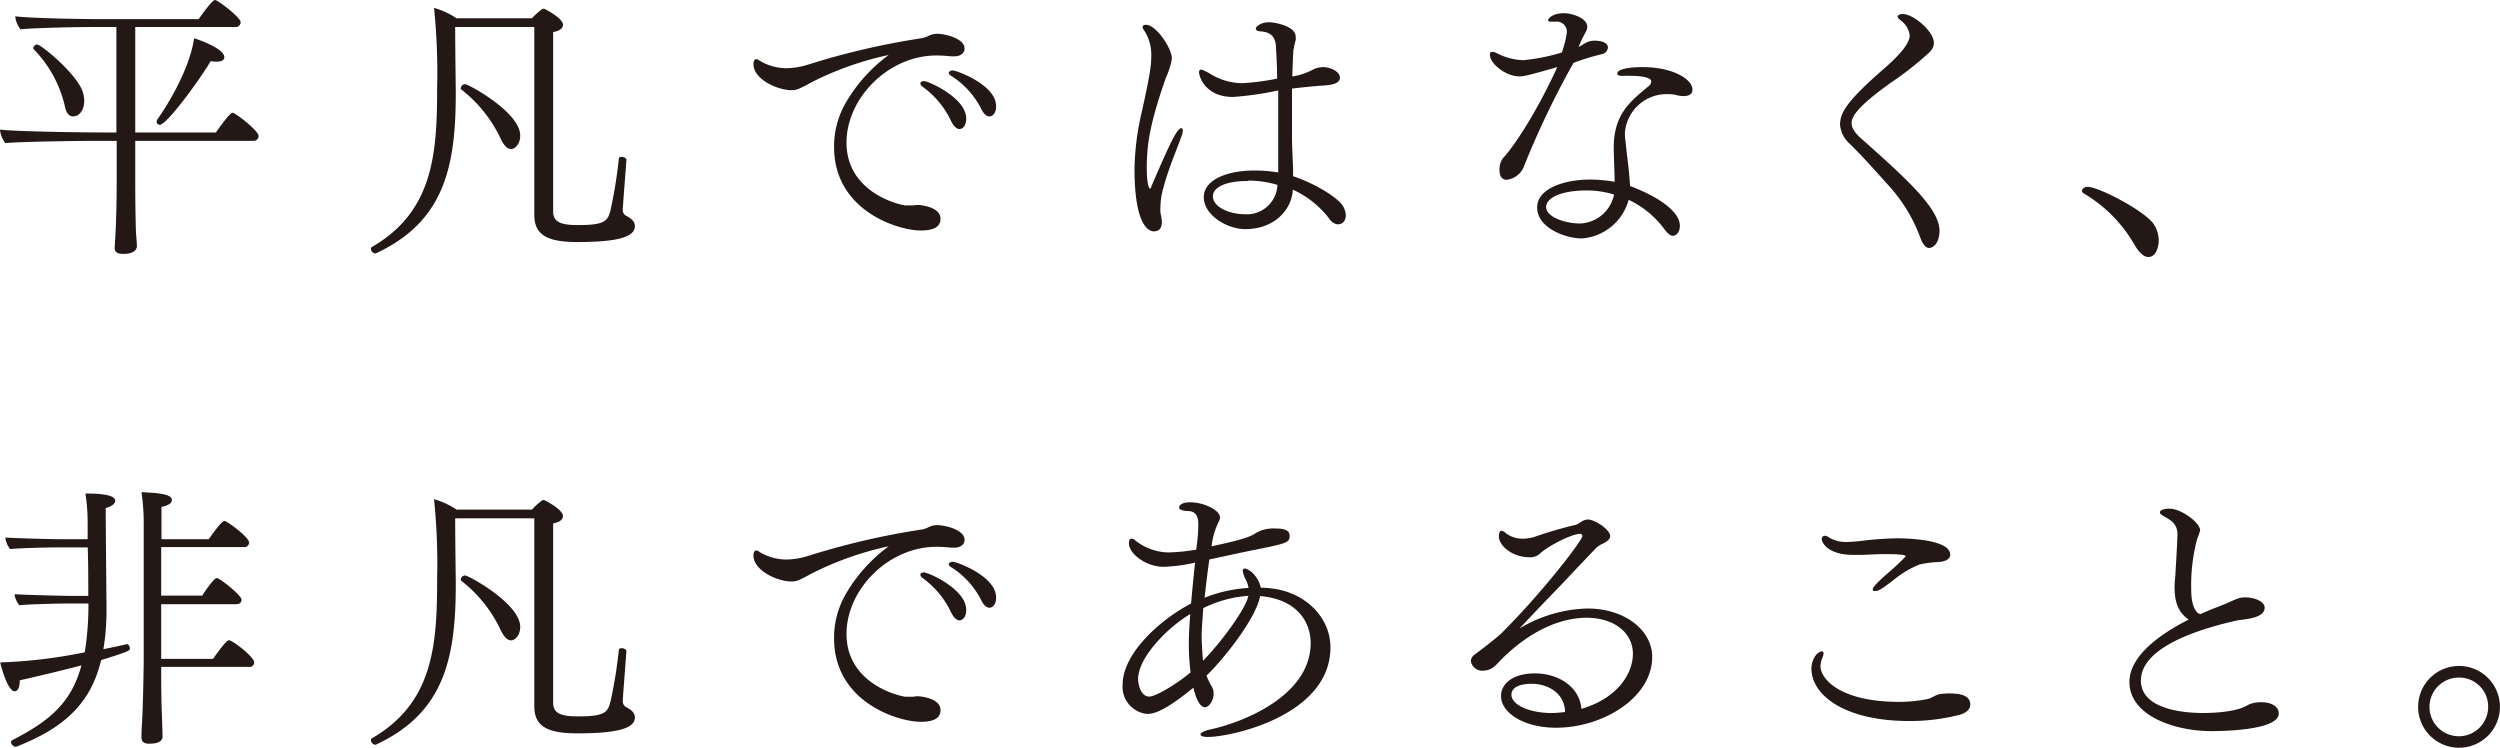
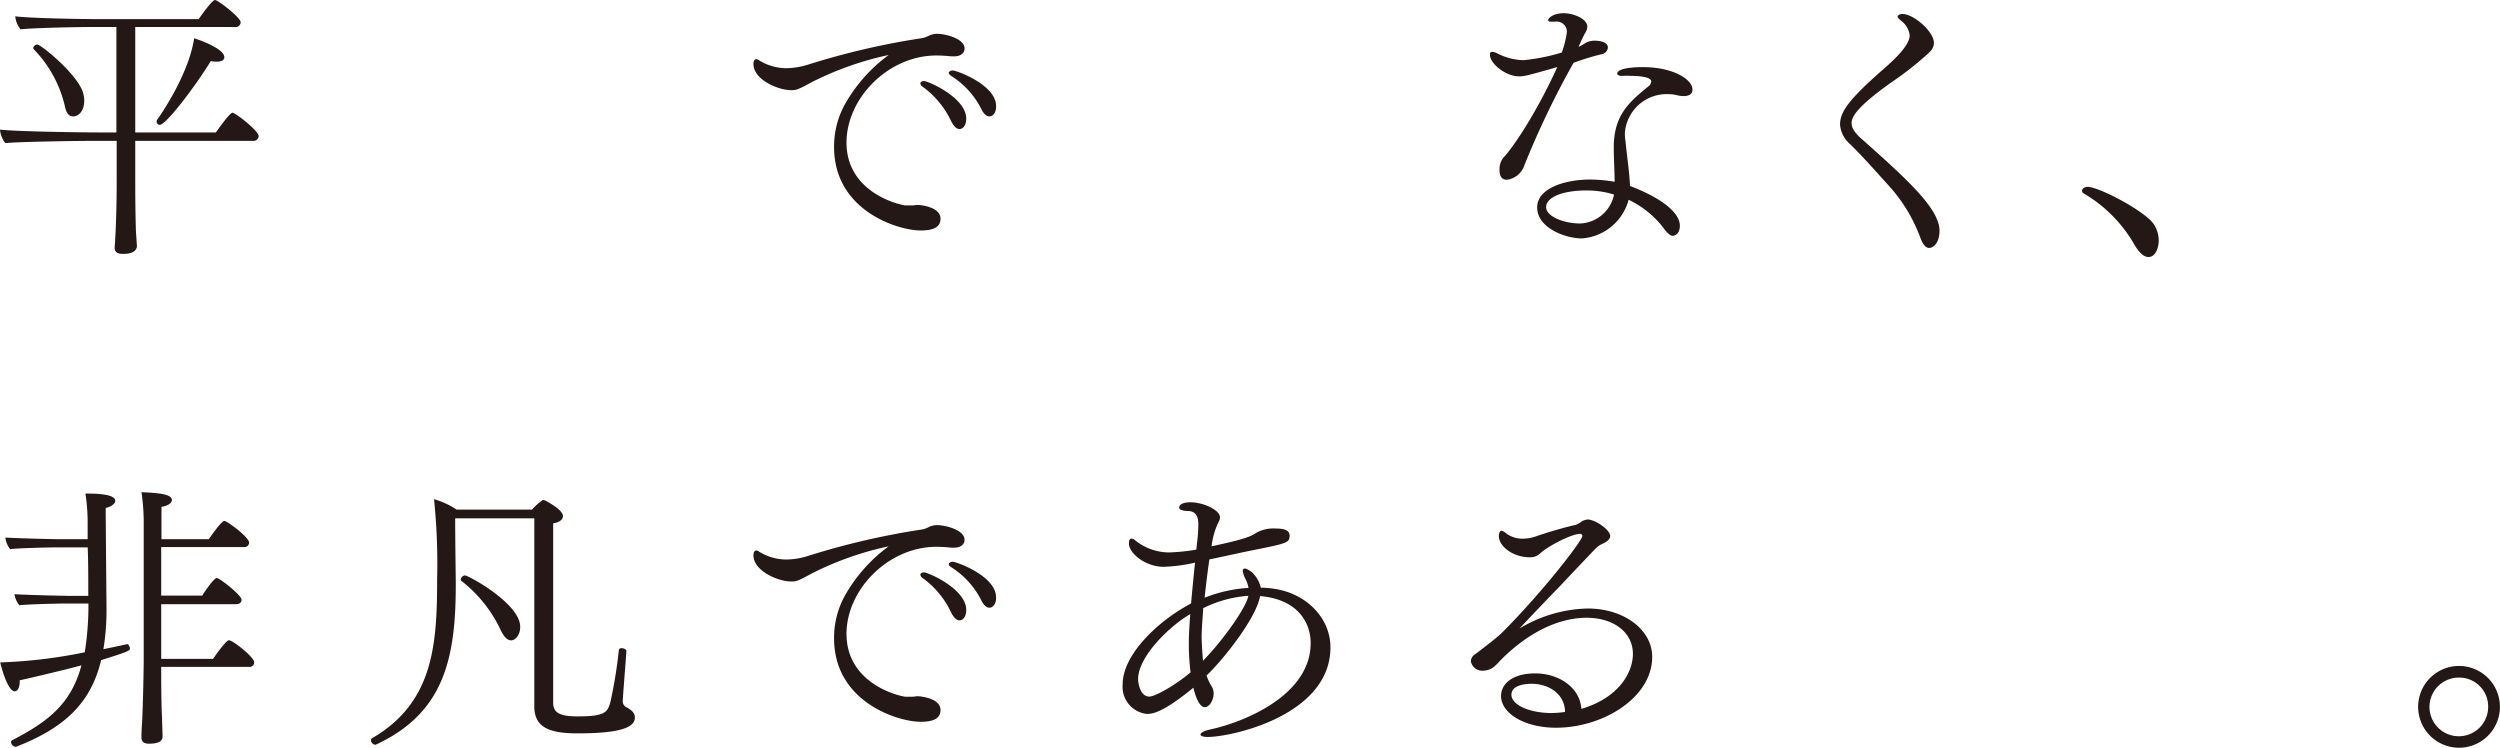
<svg xmlns="http://www.w3.org/2000/svg" viewBox="0 0 346.01 103.49">
  <defs>
    <style>.cls-1{fill:#231815;}</style>
  </defs>
  <g id="レイヤー_2" data-name="レイヤー 2">
    <g id="レイヤー_2-2" data-name="レイヤー 2">
      <path class="cls-1" d="M35.8,18.84a.71.71,0,0,1-.78.66H18.72v5.42c0,1.17,0,3.63.08,6.63,0,.51.15,2.26.15,2.5v0c0,.27-.15,1.09-1.87,1.09-.66,0-1.21-.12-1.21-.86V34.2s.28-3.27.28-9.28V19.5h-3.9c-1.68,0-9.87.12-11.51.31A3.53,3.53,0,0,1,0,17.94c2.3.27,11.31.39,13.69.39h2.42V3.74H12.44c-1.68,0-7.95.12-9.59.32a3.36,3.36,0,0,1-.74-1.8c2.3.28,9.43.39,11.81.39H27.5C27.89,2.07,29.37,0,29.76,0s3.55,2.42,3.55,3.08a.69.69,0,0,1-.78.66H18.72V18.33H29.88c.19-.27,1.91-2.73,2.3-2.73S35.8,18.1,35.8,18.84ZM11.66,13.92c0,1.25-.62,2.19-1.56,2.19-.51,0-.93-.39-1.13-1.45A16.63,16.63,0,0,0,4.68,6.83a.31.31,0,0,1-.08-.2.6.6,0,0,1,.55-.47c.54,0,5.89,4.37,6.39,6.87A3.64,3.64,0,0,1,11.66,13.92Zm19.39-6c0,.39-.39.62-1.1.62a5.9,5.9,0,0,1-.78-.08c-2,3.28-6.16,8.82-7.06,8.82a.44.44,0,0,1-.43-.43.59.59,0,0,1,.12-.35C23,14.82,26.21,9.75,26.87,5.3,27.18,5.38,31.05,6.67,31.05,7.92Z" />
-       <path class="cls-1" d="M87.87,31.32c0,1.52-2.58,2.18-7.92,2.18-3.94,0-6-.82-6-3.74v-.12c0-1.75,0-25.9,0-25.9H63c0,2.89.08,8.27.08,8.9V13c0,10.37-1.75,17.74-11.07,22.07,0,0-.08,0-.12,0a.67.67,0,0,1-.55-.62.3.3,0,0,1,.16-.28c8.46-4.91,9-12.87,9-22a87,87,0,0,0-.43-11.08,11,11,0,0,1,3.12,1.44H73.63A8.48,8.48,0,0,1,75,1.29a.28.28,0,0,1,.15-.08c.08,0,.12,0,.16,0,.43.19,2.61,1.36,2.61,2.22,0,.51-.58.9-1.36,1,0,1.25,0,5.19,0,9.64,0,6,0,13,0,15.21,0,1.6,1.36,1.87,3.47,1.87,3.82,0,4.09-.62,4.48-2.11a64.8,64.8,0,0,0,1.14-7.06c0-.19.19-.27.42-.27s.63.16.63.39v0c-.08,1.25-.47,6-.51,6.94v.08a.93.93,0,0,0,.63.82C87.32,30.27,87.87,30.58,87.87,31.32ZM72,18.76c0,1.21-.75,1.87-1.25,1.87s-.94-.43-1.37-1.25a18.71,18.71,0,0,0-5.54-7c-.07,0-.07-.11-.07-.19a.66.66,0,0,1,.58-.55C64.78,11.62,72,15.52,72,18.76Z" />
      <path class="cls-1" d="M133.5,6.71c0,.58-.47,1.09-1.44,1.09-.12,0-.28,0-.39,0a20.24,20.24,0,0,0-2.07-.12c-6.63,0-12.44,5.89-12.44,12.06s5.85,8.3,8.11,8.69h1c.28,0,.47-.07.74-.07s3.16.23,3.16,1.91c0,.82-.46,1.63-2.73,1.63-3.19,0-12-2.76-12-11.54a12,12,0,0,1,1.48-5.89A21.62,21.62,0,0,1,123,7.61a43.7,43.7,0,0,0-10.61,3.74c-2.07,1.13-2.22,1.13-2.89,1.13-1.79,0-5.22-1.44-5.22-3.63,0-.39.15-.66.39-.66a.64.64,0,0,1,.39.16,7.22,7.22,0,0,0,3.82,1.09,10.5,10.5,0,0,0,3-.51,104.39,104.39,0,0,1,15.8-3.66,3.19,3.19,0,0,0,.78-.28,2.79,2.79,0,0,1,1.13-.31h.12C130.85,4.68,133.5,5.34,133.5,6.71Zm-.7,11.15c-.39,0-.82-.35-1.25-1.28A12.33,12.33,0,0,0,127.69,12a.64.64,0,0,1-.31-.46c0-.16.19-.32.5-.32.59,0,5.85,2.3,5.85,5.19C133.73,17.47,133.19,17.86,132.8,17.86Zm4.13-1.75c-.35,0-.78-.31-1.13-1.06a11.67,11.67,0,0,0-4.17-4.56c-.24-.15-.32-.31-.32-.43s.24-.31.55-.31c.55,0,6,2,6,4.91C137.91,15.37,137.55,16.11,136.93,16.11Z" />
-       <path class="cls-1" d="M161,26.05a10,10,0,0,0-.39,2.54,6.26,6.26,0,0,0,0,.86,8.46,8.46,0,0,1,.2,1.21c0,.31,0,1.36-1.1,1.36s-2.69-1.64-2.69-8.66a36.88,36.88,0,0,1,1-7.84c1.17-5.26,1.32-6.51,1.32-7.8a6.09,6.09,0,0,0-1.09-3.66.61.61,0,0,1-.11-.32c0-.23.23-.31.46-.31,1.41,0,3.59,3.24,3.59,4.68a9.64,9.64,0,0,1-.82,2.62c-2.18,6.27-2.65,9.08-2.65,12.59,0,1.91.27,2.77.43,2.77s.16-.12.23-.35c3.08-7.21,3.67-8,4.14-8,.11,0,.19.12.19.32a2.24,2.24,0,0,1-.15.7C162.86,20.75,161.73,23.28,161,26.05Zm24.14,5A1.62,1.62,0,0,1,184,30.3a13.23,13.23,0,0,0-5.07-4.05c-.11,2.61-2.38,5.46-6.59,5.46-2.53,0-5.73-1.95-5.73-4.41s3.31-3.7,6.94-3.7a20.12,20.12,0,0,1,3.36.27V21.41c0-1.71,0-3.78,0-6.16,0-.86,0-1.79,0-2.73a44.68,44.68,0,0,1-6.24.9c-4,0-4.72-3-4.72-3.4,0-.23.08-.39.31-.39,0,0,.23,0,1.25.59A8.45,8.45,0,0,0,172,11.51a33.73,33.73,0,0,0,4.76-.63c0-1.44-.08-2.92-.16-4.37-.07-1.95-1.36-2.1-2.22-2.18-.35,0-.58-.2-.58-.39s.62-.86,1.83-.86c.86,0,3.7.55,3.7,2a2.48,2.48,0,0,1,0,.47,11.51,11.51,0,0,0-.32,1.44c-.07,1.13-.11,2.34-.15,3.59a8.74,8.74,0,0,0,2.77-.9,3.15,3.15,0,0,1,1.52-.39c.93,0,2.3.59,2.3,1.45s-1.13,1.05-2.77,1.13c0,0-1.87.15-3.86.39,0,1.17,0,2.34,0,3.47s0,2.18,0,3.16c0,1.71.12,3.16.15,4.76v.74c3.12,1.05,5.85,2.81,6.71,3.86a2.69,2.69,0,0,1,.59,1.6C186.19,31,185.37,31.05,185.13,31.05Zm-12.4-6c-3.39,0-4.87,1-4.87,2.11,0,1.52,2.34,2.49,4.4,2.49a4.23,4.23,0,0,0,4.53-4.06A13.65,13.65,0,0,0,172.73,25Z" />
      <path class="cls-1" d="M222.54,6.55a1,1,0,0,1-.82.94,33.17,33.17,0,0,0-3.94,1.21A121.86,121.86,0,0,0,211,22.82a2.94,2.94,0,0,1-2.46,2.06c-.66,0-1-.47-1-1.36a2.53,2.53,0,0,1,.55-1.72c.7-.66,4-5,7.45-12.52-4.33,1.25-4.69,1.29-5.27,1.29-1.87,0-4.06-1.76-4.06-3,0-.32.12-.39.32-.39a1.38,1.38,0,0,1,.58.15,8.42,8.42,0,0,0,3.74,1,27.15,27.15,0,0,0,5.31-1.06,13.67,13.67,0,0,0,.7-2.8A1.41,1.41,0,0,0,215.24,3c-.15,0-.27,0-.43,0h-.19c-.24,0-.35-.07-.35-.23s.54-.94,2.18-.94c1.21,0,3.24.71,3.24,1.88a1.73,1.73,0,0,1-.27.81,15.89,15.89,0,0,0-.94,2,3.77,3.77,0,0,1,.47-.27c.19-.12.43-.27.66-.39a2.62,2.62,0,0,1,1-.23C222.5,5.62,222.54,6.44,222.54,6.55ZM233,13.3a4.29,4.29,0,0,1-1.06-.16,4.77,4.77,0,0,0-1.05-.11,5.8,5.8,0,0,0-6,5.38c0,.31,0,.66.08,1.05.2,2.19.55,4.29.63,6.28,4.21,1.6,6.9,3.63,6.9,5.5,0,1.05-.63,1.4-1,1.4s-.89-.58-1.09-.85a13.13,13.13,0,0,0-5-4.14A7.25,7.25,0,0,1,218.91,33c-2.15,0-6.16-1.4-6.16-4.29,0-2.65,3.82-3.86,7.33-3.86a20.07,20.07,0,0,1,3.39.31c0-1.32-.12-3.27-.12-4.75,0-4.49,2.15-6.28,4.76-8.43a.93.93,0,0,0,.43-.7c0-.78-2.49-.78-2.85-.78a7.55,7.55,0,0,0-1,0h-.27c-.39,0-.59-.16-.59-.31,0-.47,1-.9,3.55-.9,4.21,0,6.86,1.72,6.86,3.08C234.27,13.07,233.69,13.3,233,13.3ZM219.61,26.36c-3.51,0-5.62,1-5.62,2.31s2.5,2.26,4.68,2.26h.08a5,5,0,0,0,4.64-4A12.54,12.54,0,0,0,219.61,26.36Z" />
      <path class="cls-1" d="M267,34.32c-.39,0-.82-.35-1.21-1.4a22,22,0,0,0-4.41-7.26c-1.87-2.06-3.47-3.9-5.34-5.73a4,4,0,0,1-1.37-2.65c0-1.64.86-3.2,5.89-7.61,1.76-1.52,3.75-3.43,3.75-4.79a3,3,0,0,0-1.17-2c-.2-.16-.51-.39-.51-.63,0,0,.12-.31.7-.31,1.52,0,4.33,2.42,4.33,4,0,.82-.62,1.32-1.21,1.83a43.79,43.79,0,0,1-4.68,3.63c-5.07,3.59-5.5,4.91-5.5,5.65,0,.43.16,1,1.09,1.91,6.63,5.89,11.08,9.91,11.08,13C268.4,33.81,267.46,34.32,267,34.32Z" />
      <path class="cls-1" d="M298.78,33.31c0,.5-.23,2.26-1.44,2.26-.59,0-1.25-.55-1.91-1.68a19.44,19.44,0,0,0-7-7.1.44.44,0,0,1-.27-.39c0-.27.35-.54.78-.54,1.56,0,8.11,3.43,9.21,5.26A4.27,4.27,0,0,1,298.78,33.31Z" />
      <path class="cls-1" d="M14,91.36c-1.44,6-5.11,9.4-11.78,12H2.15a.74.74,0,0,1-.63-.66.4.4,0,0,1,.2-.27c5.07-2.61,8.15-5.11,9.55-10.34-2.81.74-5.93,1.48-8.54,2.07v.12c0,.93-.31,1.4-.7,1.4-.74,0-1.56-2.14-2-4a69,69,0,0,0,11.7-1.4,41.3,41.3,0,0,0,.51-6.75H9c-.62,0-4.91.08-6.32.24A3.21,3.21,0,0,1,2,82.24v0c1.68.11,6.9.23,7.6.23h2.62c0-2.22,0-4.68-.08-6.71H7.72c-.62,0-4.91.08-6.32.24A3.21,3.21,0,0,1,.74,74.4v0c1.68.11,6.9.23,7.61.23h3.78c0-1,0-1.91,0-2.49a25.7,25.7,0,0,0-.31-3.83c1.13,0,4.13,0,4.13,1,0,.35-.43.78-1.32,1,0,1.83.11,13.38.11,13.38v.7a32.6,32.6,0,0,1-.43,5.46c1.33-.27,2.46-.51,3.28-.7h0c.19,0,.39.35.39.62S17.78,90.19,14,91.36Zm21.18.31a.62.62,0,0,1-.7.63H22.31c0,1.71,0,4.76.12,7.14,0,.46.07,2,.07,2.49,0,.63-.54,1-1.87,1-.54,0-1.05-.16-1.05-.86v0c0-.16,0-1.05.08-2,.15-2.92.23-7.68.23-8.78V72.72a29.09,29.09,0,0,0-.31-4.6c2.42.11,4.21.27,4.21,1.09,0,.35-.43.78-1.44.94,0,.15,0,1.95,0,4.48h6.55c.31-.47,1.76-2.53,2.15-2.53s3.43,2.26,3.43,3a.65.65,0,0,1-.74.62H22.31v6.71H28C28.24,82,29.6,80,30,80s3.43,2.38,3.43,3c0,.31-.19.62-.74.62H22.31v7.57h7.18c.42-.63,1.83-2.58,2.18-2.58C32.18,88.59,35.18,90.93,35.18,91.67Z" />
      <path class="cls-1" d="M87.87,99.32c0,1.52-2.58,2.18-7.92,2.18-3.94,0-6-.82-6-3.74v-.12c0-1.75,0-25.9,0-25.9H63c0,2.89.08,8.27.08,8.9V81c0,10.37-1.75,17.74-11.07,22.07,0,0-.08,0-.12,0a.67.67,0,0,1-.55-.62.3.3,0,0,1,.16-.28c8.46-4.91,9-12.87,9-22a87,87,0,0,0-.43-11.08,11,11,0,0,1,3.12,1.44H73.63A8.48,8.48,0,0,1,75,69.29a.28.28,0,0,1,.15-.08c.08,0,.12,0,.16,0,.43.19,2.61,1.36,2.61,2.22,0,.51-.58.9-1.36,1,0,1.25,0,5.19,0,9.64,0,6,0,13,0,15.21,0,1.6,1.36,1.87,3.47,1.87,3.82,0,4.09-.62,4.48-2.11a64.8,64.8,0,0,0,1.14-7.06c0-.19.19-.27.42-.27s.63.16.63.39v0c-.08,1.25-.47,6-.51,6.94v.08a.93.93,0,0,0,.63.82C87.32,98.27,87.87,98.58,87.87,99.32ZM72,86.76c0,1.21-.75,1.87-1.25,1.87s-.94-.43-1.37-1.25a18.71,18.71,0,0,0-5.54-7c-.07,0-.07-.11-.07-.19a.66.66,0,0,1,.58-.55C64.78,79.62,72,83.52,72,86.76Z" />
      <path class="cls-1" d="M133.5,74.71c0,.58-.47,1.09-1.44,1.09-.12,0-.28,0-.39,0a20.24,20.24,0,0,0-2.07-.12c-6.63,0-12.44,5.89-12.44,12.06s5.85,8.3,8.11,8.69h1c.28,0,.47-.07.74-.07s3.16.23,3.16,1.91c0,.82-.46,1.63-2.73,1.63-3.19,0-12-2.76-12-11.54a12,12,0,0,1,1.48-5.89A21.62,21.62,0,0,1,123,75.61a43.7,43.7,0,0,0-10.61,3.74c-2.07,1.13-2.22,1.13-2.89,1.13-1.79,0-5.22-1.44-5.22-3.63,0-.39.15-.66.39-.66a.64.64,0,0,1,.39.16,7.22,7.22,0,0,0,3.82,1.09,10.5,10.5,0,0,0,3-.51,104.39,104.39,0,0,1,15.8-3.66,3.19,3.19,0,0,0,.78-.28,2.79,2.79,0,0,1,1.13-.31h.12C130.85,72.68,133.5,73.34,133.5,74.71Zm-.7,11.15c-.39,0-.82-.35-1.25-1.28A12.33,12.33,0,0,0,127.69,80a.64.64,0,0,1-.31-.46c0-.16.19-.32.5-.32.59,0,5.85,2.3,5.85,5.19C133.73,85.47,133.19,85.86,132.8,85.86Zm4.13-1.75c-.35,0-.78-.31-1.13-1.06a11.67,11.67,0,0,0-4.17-4.56c-.24-.15-.32-.31-.32-.43s.24-.31.55-.31c.55,0,6,2,6,4.91C137.91,83.37,137.55,84.11,136.93,84.11Z" />
      <path class="cls-1" d="M167.15,102c-.66,0-1-.16-1-.35s.47-.51,1.4-.7c4.84-1.06,13.85-4.8,13.85-11.94,0-2.92-1.87-6.08-7-6.51-.51,3-5,8.7-7.41,11A7.65,7.65,0,0,0,167.7,95a1.83,1.83,0,0,1,.27,1c0,.94-.62,1.88-1.21,1.88-.93,0-1.48-2.19-1.59-2.7-4.29,3.52-5.7,3.63-6.44,3.63a3.77,3.77,0,0,1-3.35-4.09c0-4.06,4.75-8.7,9.47-11.2.16-1.83.35-3.78.55-5.65l-.35.08a22.87,22.87,0,0,1-4,.5c-2.46,0-4.8-1.83-4.8-3.23,0-.39.08-.67.35-.67a.72.72,0,0,1,.47.2,7.55,7.55,0,0,0,4.68,1.71,26.76,26.76,0,0,0,3.82-.39l.08-.74a20.77,20.77,0,0,0,.2-2.73c0-.5,0-1.79-1.33-1.87-.58,0-1.32-.12-1.32-.47s.39-.74,1.56-.74c1.83,0,4.09,1.09,4.09,2.07a1.06,1.06,0,0,1-.16.58,10.29,10.29,0,0,0-1,3.44c4.37-.94,5.42-1.33,6.2-1.88a4.91,4.91,0,0,1,2.69-.58c1.17,0,1.91.23,1.91,1,0,.94-.42,1.06-4.48,1.88-2,.39-4.37.93-6.63,1.4-.24,1.64-.47,3.55-.66,5.3a19.43,19.43,0,0,1,6.08-1.36,4.13,4.13,0,0,0-.43-1.25A3.49,3.49,0,0,1,172,79a.28.28,0,0,1,.31-.31c.08,0,.24,0,.9.46a4.17,4.17,0,0,1,1.29,2.19,11.42,11.42,0,0,1,1.64.12c4.56.58,8,4,8,8.15C184.12,99.05,170.39,102,167.15,102Zm-2.61-13.07c0-1,.08-2.41.2-3.94-2.89,1.68-7.22,5.89-7.22,9,0,.63.31,2.42,1.56,2.42.78,0,3.51-1.52,5.7-3.35A31.12,31.12,0,0,1,164.54,88.94Zm2-4.79c-.12,1.67-.23,3.16-.23,4,0,.51.11,2.5.19,3.32,2.85-2.93,6-7.41,6.28-9A16.76,16.76,0,0,0,166.57,84.15Z" />
      <path class="cls-1" d="M215.36,100.72c-4.37,0-7.61-2-7.61-4.4,0-1.64,1.56-3.12,4.72-3.12s6.17,1.83,6.4,4.91C224.14,96.55,226,93,226,90.5c0-2.92-2.58-5-6.44-5-2.18,0-6.71.7-11.85,5.85-.9,1-1.41,1.48-2.62,1.48a1.6,1.6,0,0,1-1.52-1.32,1.16,1.16,0,0,1,.51-.9c1.25-.93,3.39-2.57,4-3.24C213.72,81.69,219,74.79,219,74.2a.29.29,0,0,0-.32-.31c-1.13,0-4.36,1.64-5.5,2.69a1.94,1.94,0,0,1-1.44.55c-2.49,0-4.29-1.64-4.29-2.89,0-.43.12-.78.35-.78a1.12,1.12,0,0,1,.59.31,3.74,3.74,0,0,0,2.45.78,5.4,5.4,0,0,0,1.84-.35c1.68-.58,4-1.25,5.42-1.56a3.53,3.53,0,0,0,.82-.47,1.88,1.88,0,0,1,.82-.27c1,0,3.12,1.4,3.12,2.3,0,.47-.59.86-1.13,1.09a3.74,3.74,0,0,0-.78.51c-1.37,1.44-3.24,3.39-4.92,5.19-1.95,2-4.09,4.25-5.73,6a19.05,19.05,0,0,1,9.44-2.77c5.11,0,8.93,3,8.93,6.67C228.7,96.51,221.91,100.72,215.36,100.72ZM212,94.64c-.39,0-2.81,0-2.81,1.52,0,1.25,2.1,2.46,5.42,2.53a16.27,16.27,0,0,0,2-.15C216.57,96,214.31,94.64,212,94.64Z" />
-       <path class="cls-1" d="M272.69,97.52c0,.51-.35,1.1-1.48,1.41a27.28,27.28,0,0,1-7,.86c-8.85,0-13.5-3.55-13.5-7.26,0-1.29.82-2.38,1.45-2.38.15,0,.23.12.23.28a2.07,2.07,0,0,1-.15.58,3.33,3.33,0,0,0-.28,1.13c0,2,3,5,10.84,5a20.25,20.25,0,0,0,3.79-.35c.89-.15,1.17-.62,2-.74a10.13,10.13,0,0,1,1.32-.08C272.07,96,272.69,96.63,272.69,97.52Zm-2.77-20.74c0,.5-.51.93-1.56,1a15,15,0,0,0-2.69.35A13,13,0,0,0,262.43,80c-2.1,1.64-2.49,1.8-2.88,1.8s-.35-.08-.35-.28c0-.39,1.75-1.91,2.3-2.38A30.81,30.81,0,0,0,263.76,77c0-.23-1.09-.31-2.81-.31-1.21,0-2.26.08-3.24.11-.39,0-.78,0-1.17,0-3.82,0-4.4-1.91-4.4-2.14a.45.45,0,0,1,.43-.51,1.11,1.11,0,0,1,.58.24,4.51,4.51,0,0,0,2.46.62,20.9,20.9,0,0,0,2.1-.16,46,46,0,0,1,5-.35C265.79,74.55,269.92,75,269.92,76.78Z" />
-       <path class="cls-1" d="M306.07,101.19c-5.18,0-11.35-2.18-11.35-6.79,0-3.58,4.14-6.59,8.2-8.65-1.56-1.06-1.95-2.62-1.95-4.53,0-.54.07-1.09.11-1.68.08-1.32.24-3.93.28-5.34A2.69,2.69,0,0,0,301.2,73a2.27,2.27,0,0,0-.82-1c-.43-.31-.86-.51-1.25-.78a.39.39,0,0,1-.19-.31c0-.31.58-.51,1.28-.51,1.76,0,4.29,2,4.29,3,0,.12-.42,1.21-.42,1.21a24.75,24.75,0,0,0-.82,6.79c0,1.67.23,2.88,1,3.51l.27.08c.82-.36,1.56-.67,2.27-.94,1.48-.55,2.3-1,2.92-1.21a3,3,0,0,1,1.05-.16c1.29,0,2.66.59,2.66,1.41,0,1.13-1.53,1.44-2.54,1.6-.43.08-.94.11-1.48.23-5.89,1.33-13.11,3.9-13.11,8.27,0,4.17,6.48,4.49,8.55,4.49,2.37,0,5-.28,6.31-1.14a4.26,4.26,0,0,1,1.8-.35c1.4,0,2.42.59,2.42,1.56C315.4,101.15,307.13,101.19,306.07,101.19Z" />
      <path class="cls-1" d="M340.32,103.49A5.66,5.66,0,1,1,346,97.84,5.66,5.66,0,0,1,340.32,103.49Zm0-9.71a4.06,4.06,0,1,0,4.05,4.06A4,4,0,0,0,340.32,93.78Z" />
    </g>
  </g>
</svg>